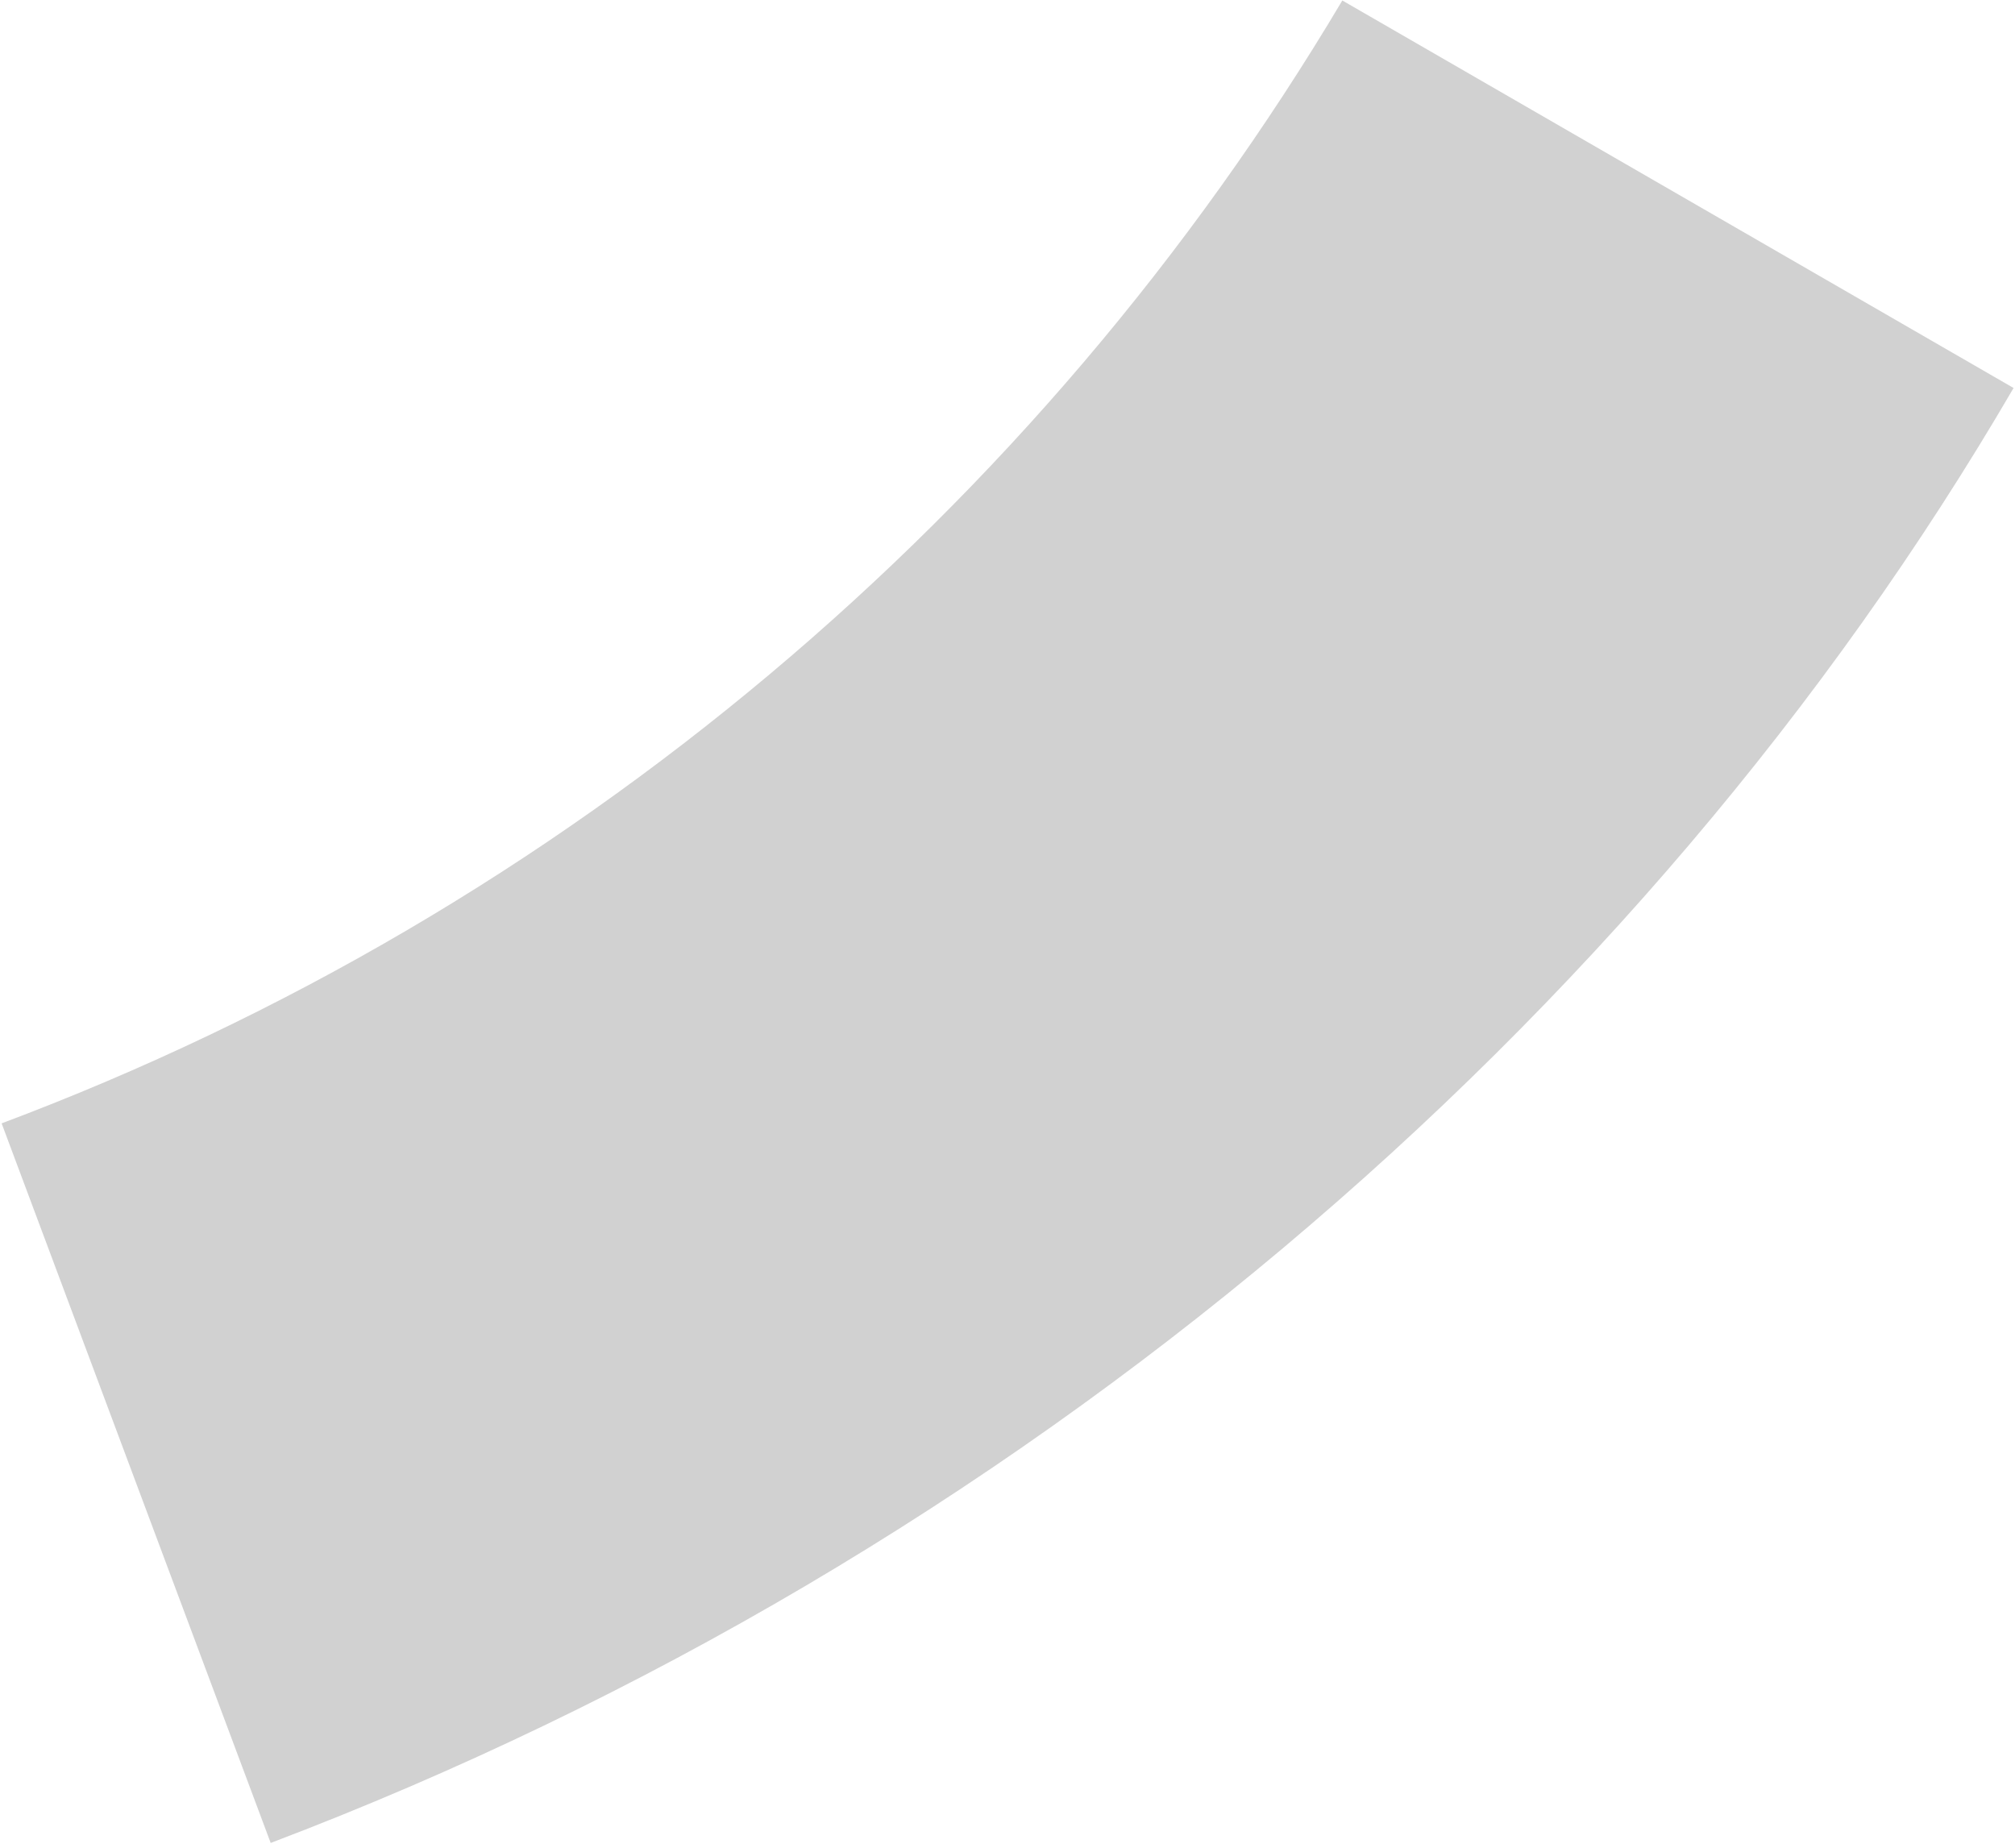
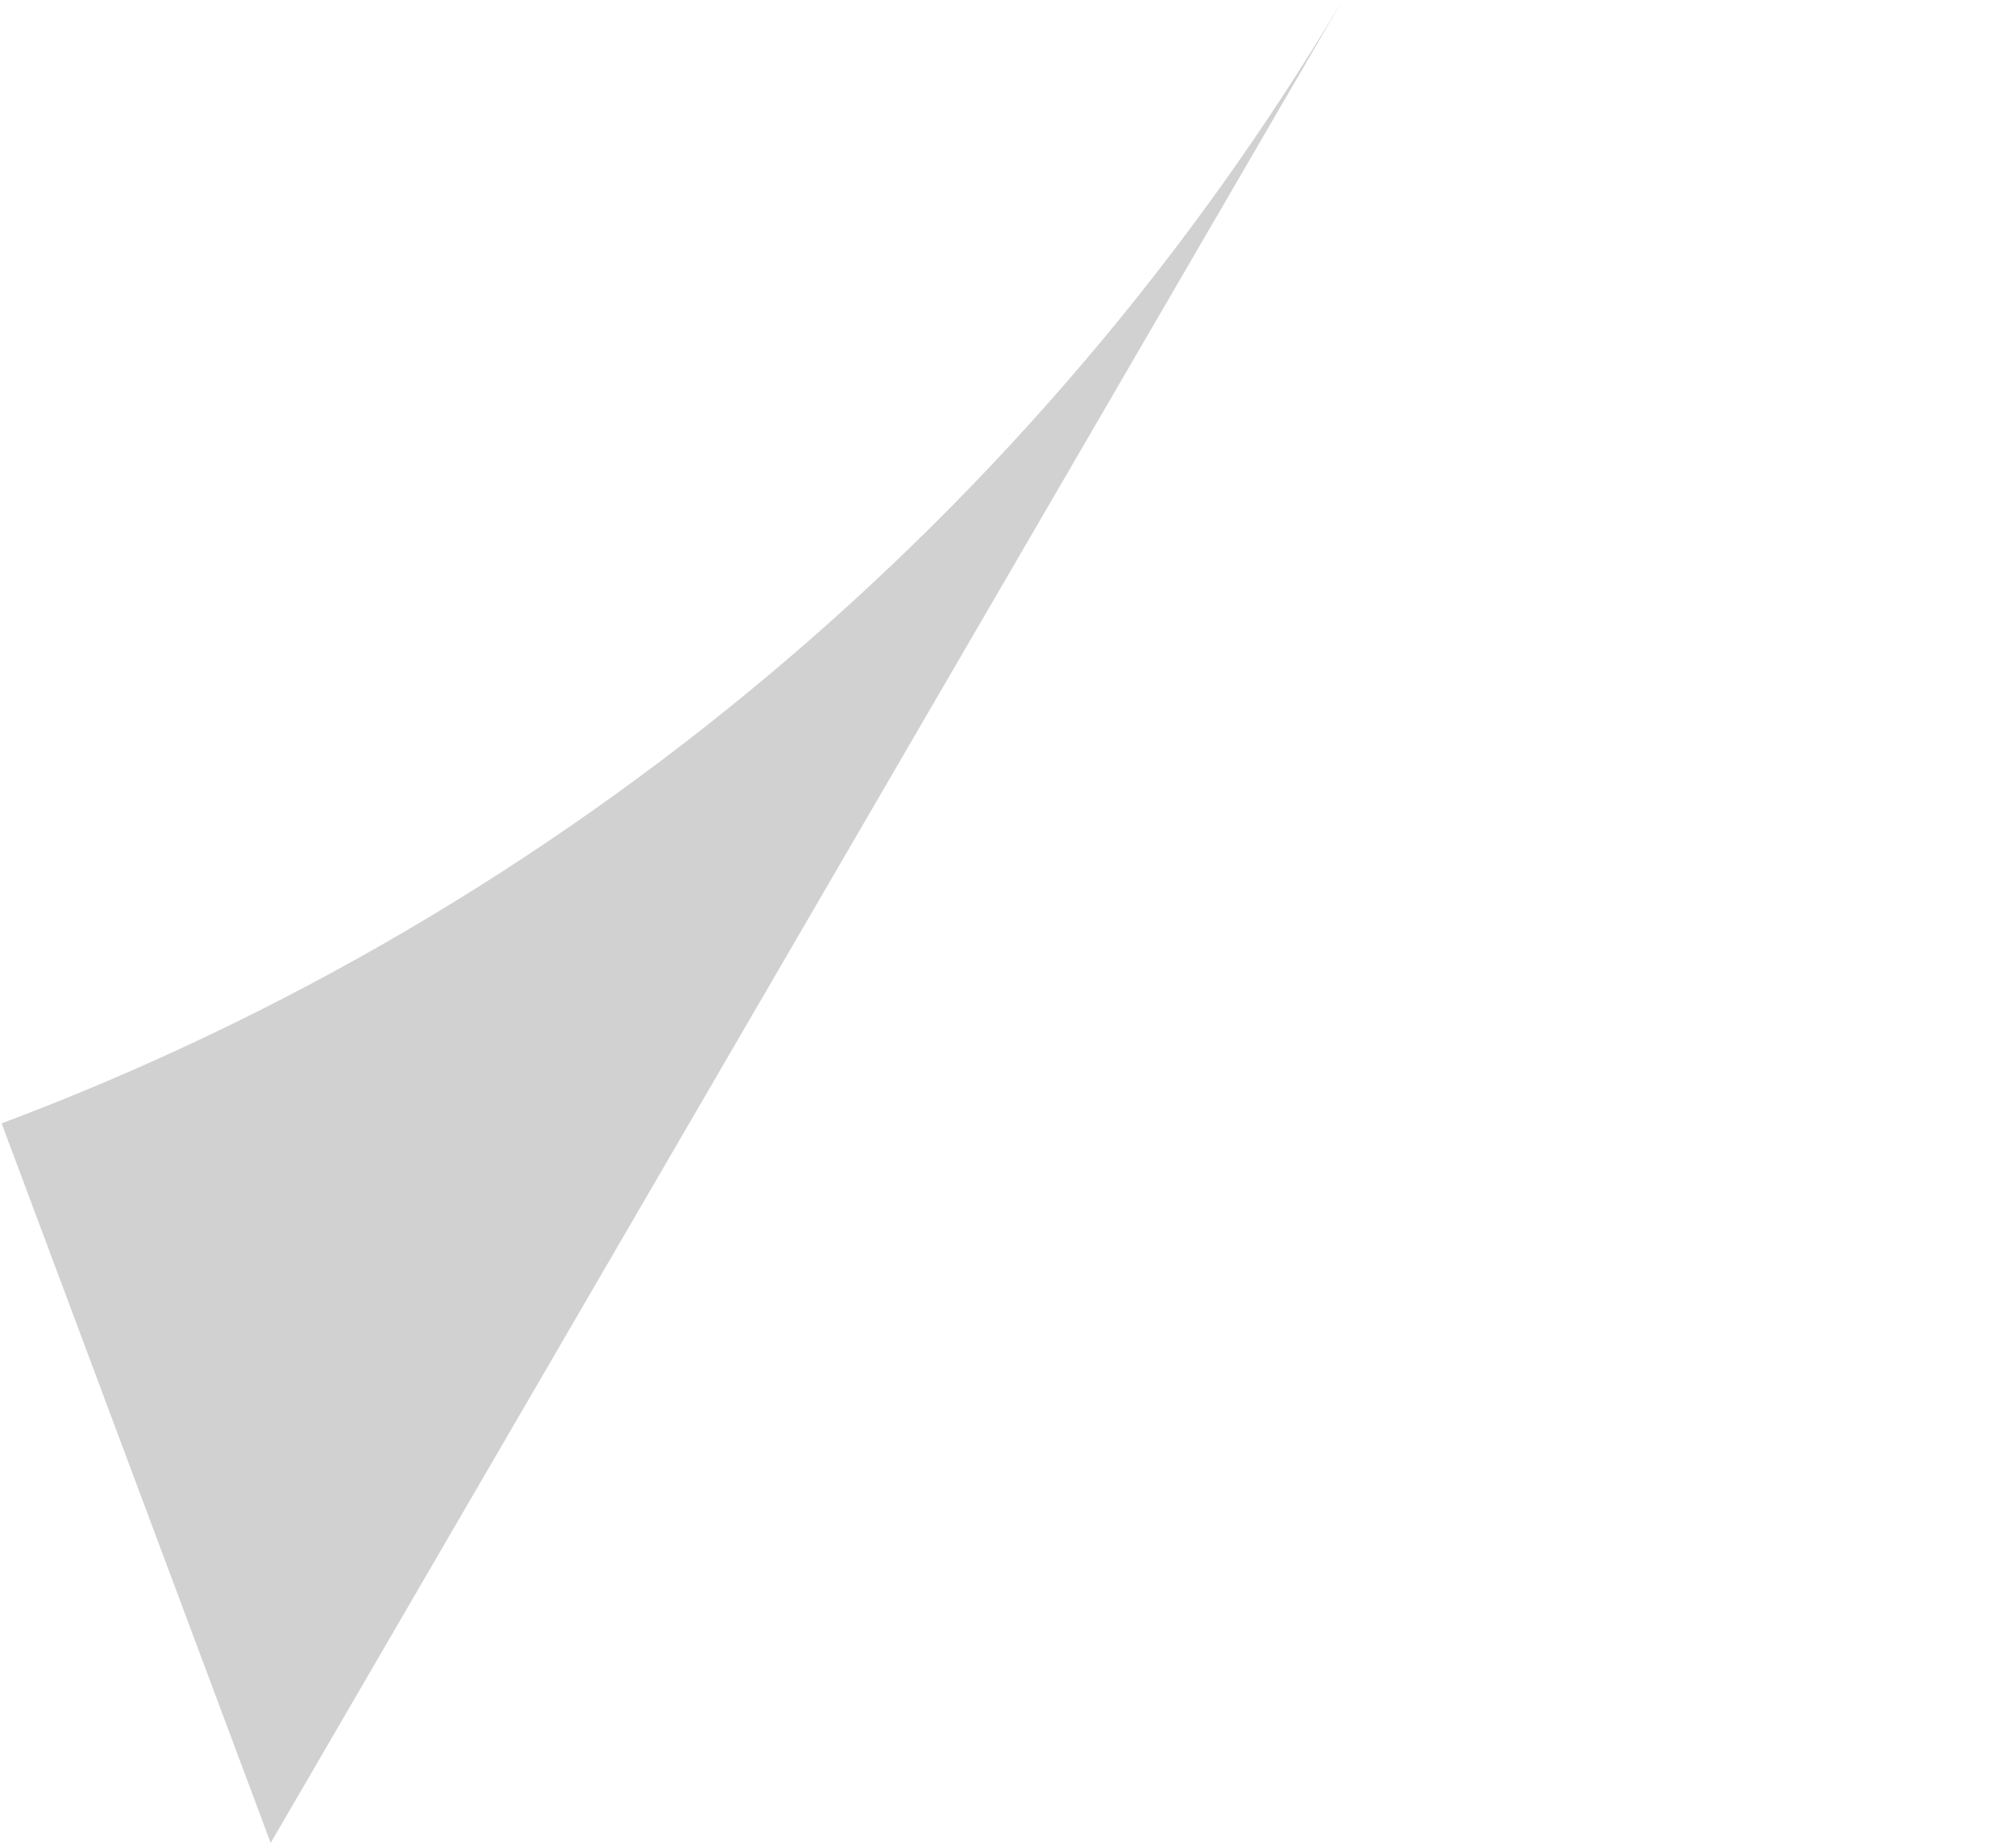
<svg xmlns="http://www.w3.org/2000/svg" id="SVGDoc" width="351px" height="322px" version="1.1" viewBox="0 0 351 322" aria-hidden="true" style="fill:url(#CerosGradient_id91174a13d);">
  <defs>
    <linearGradient class="cerosgradient" data-cerosgradient="true" id="CerosGradient_id91174a13d" gradientUnits="userSpaceOnUse" x1="50%" y1="100%" x2="50%" y2="0%">
      <stop offset="0%" stop-color="#D1D1D1" />
      <stop offset="100%" stop-color="#D1D1D1" />
    </linearGradient>
    <linearGradient />
  </defs>
  <g>
    <g>
-       <path d="M233.825,0.083c-52.964,89.104 -135.243,158.739 -233.542,195.615l46.869,125.359c129.996,-49.331 238.798,-142.315 303.6,-253.466z" fill="#16493c" fill-opacity="1" style="fill:url(#CerosGradient_id91174a13d);" />
+       <path d="M233.825,0.083c-52.964,89.104 -135.243,158.739 -233.542,195.615l46.869,125.359z" fill="#16493c" fill-opacity="1" style="fill:url(#CerosGradient_id91174a13d);" />
    </g>
  </g>
</svg>